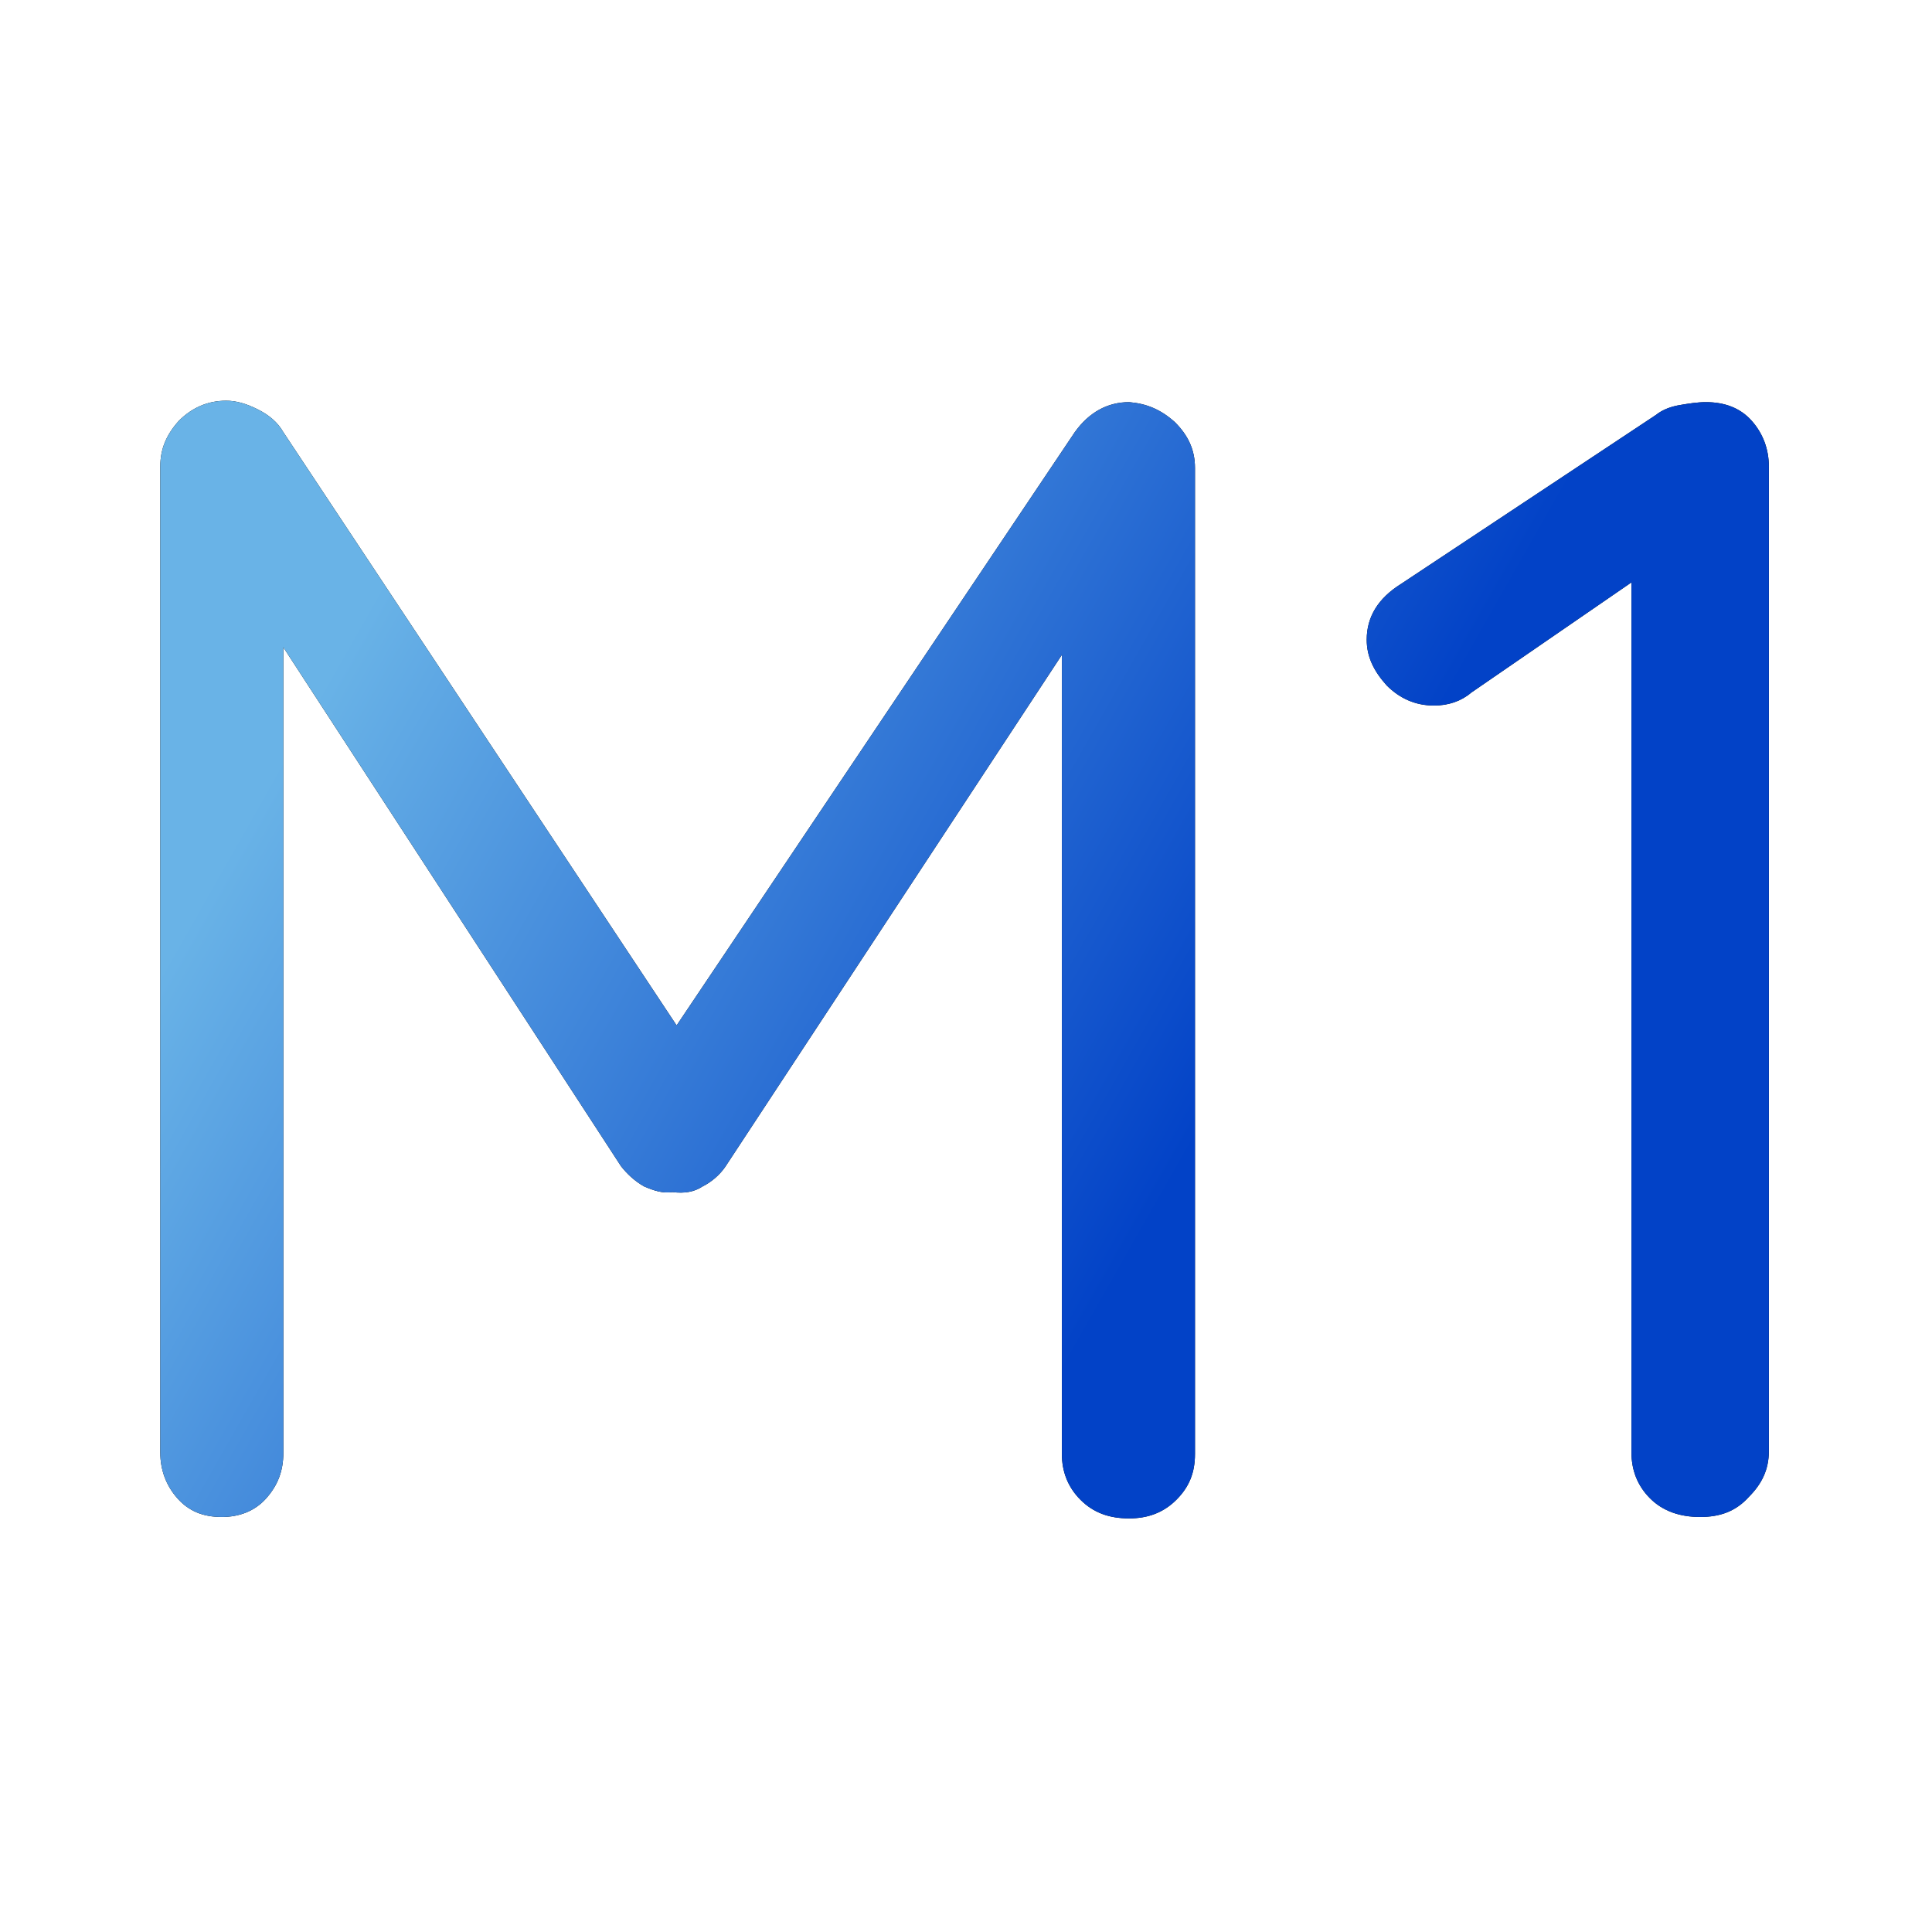
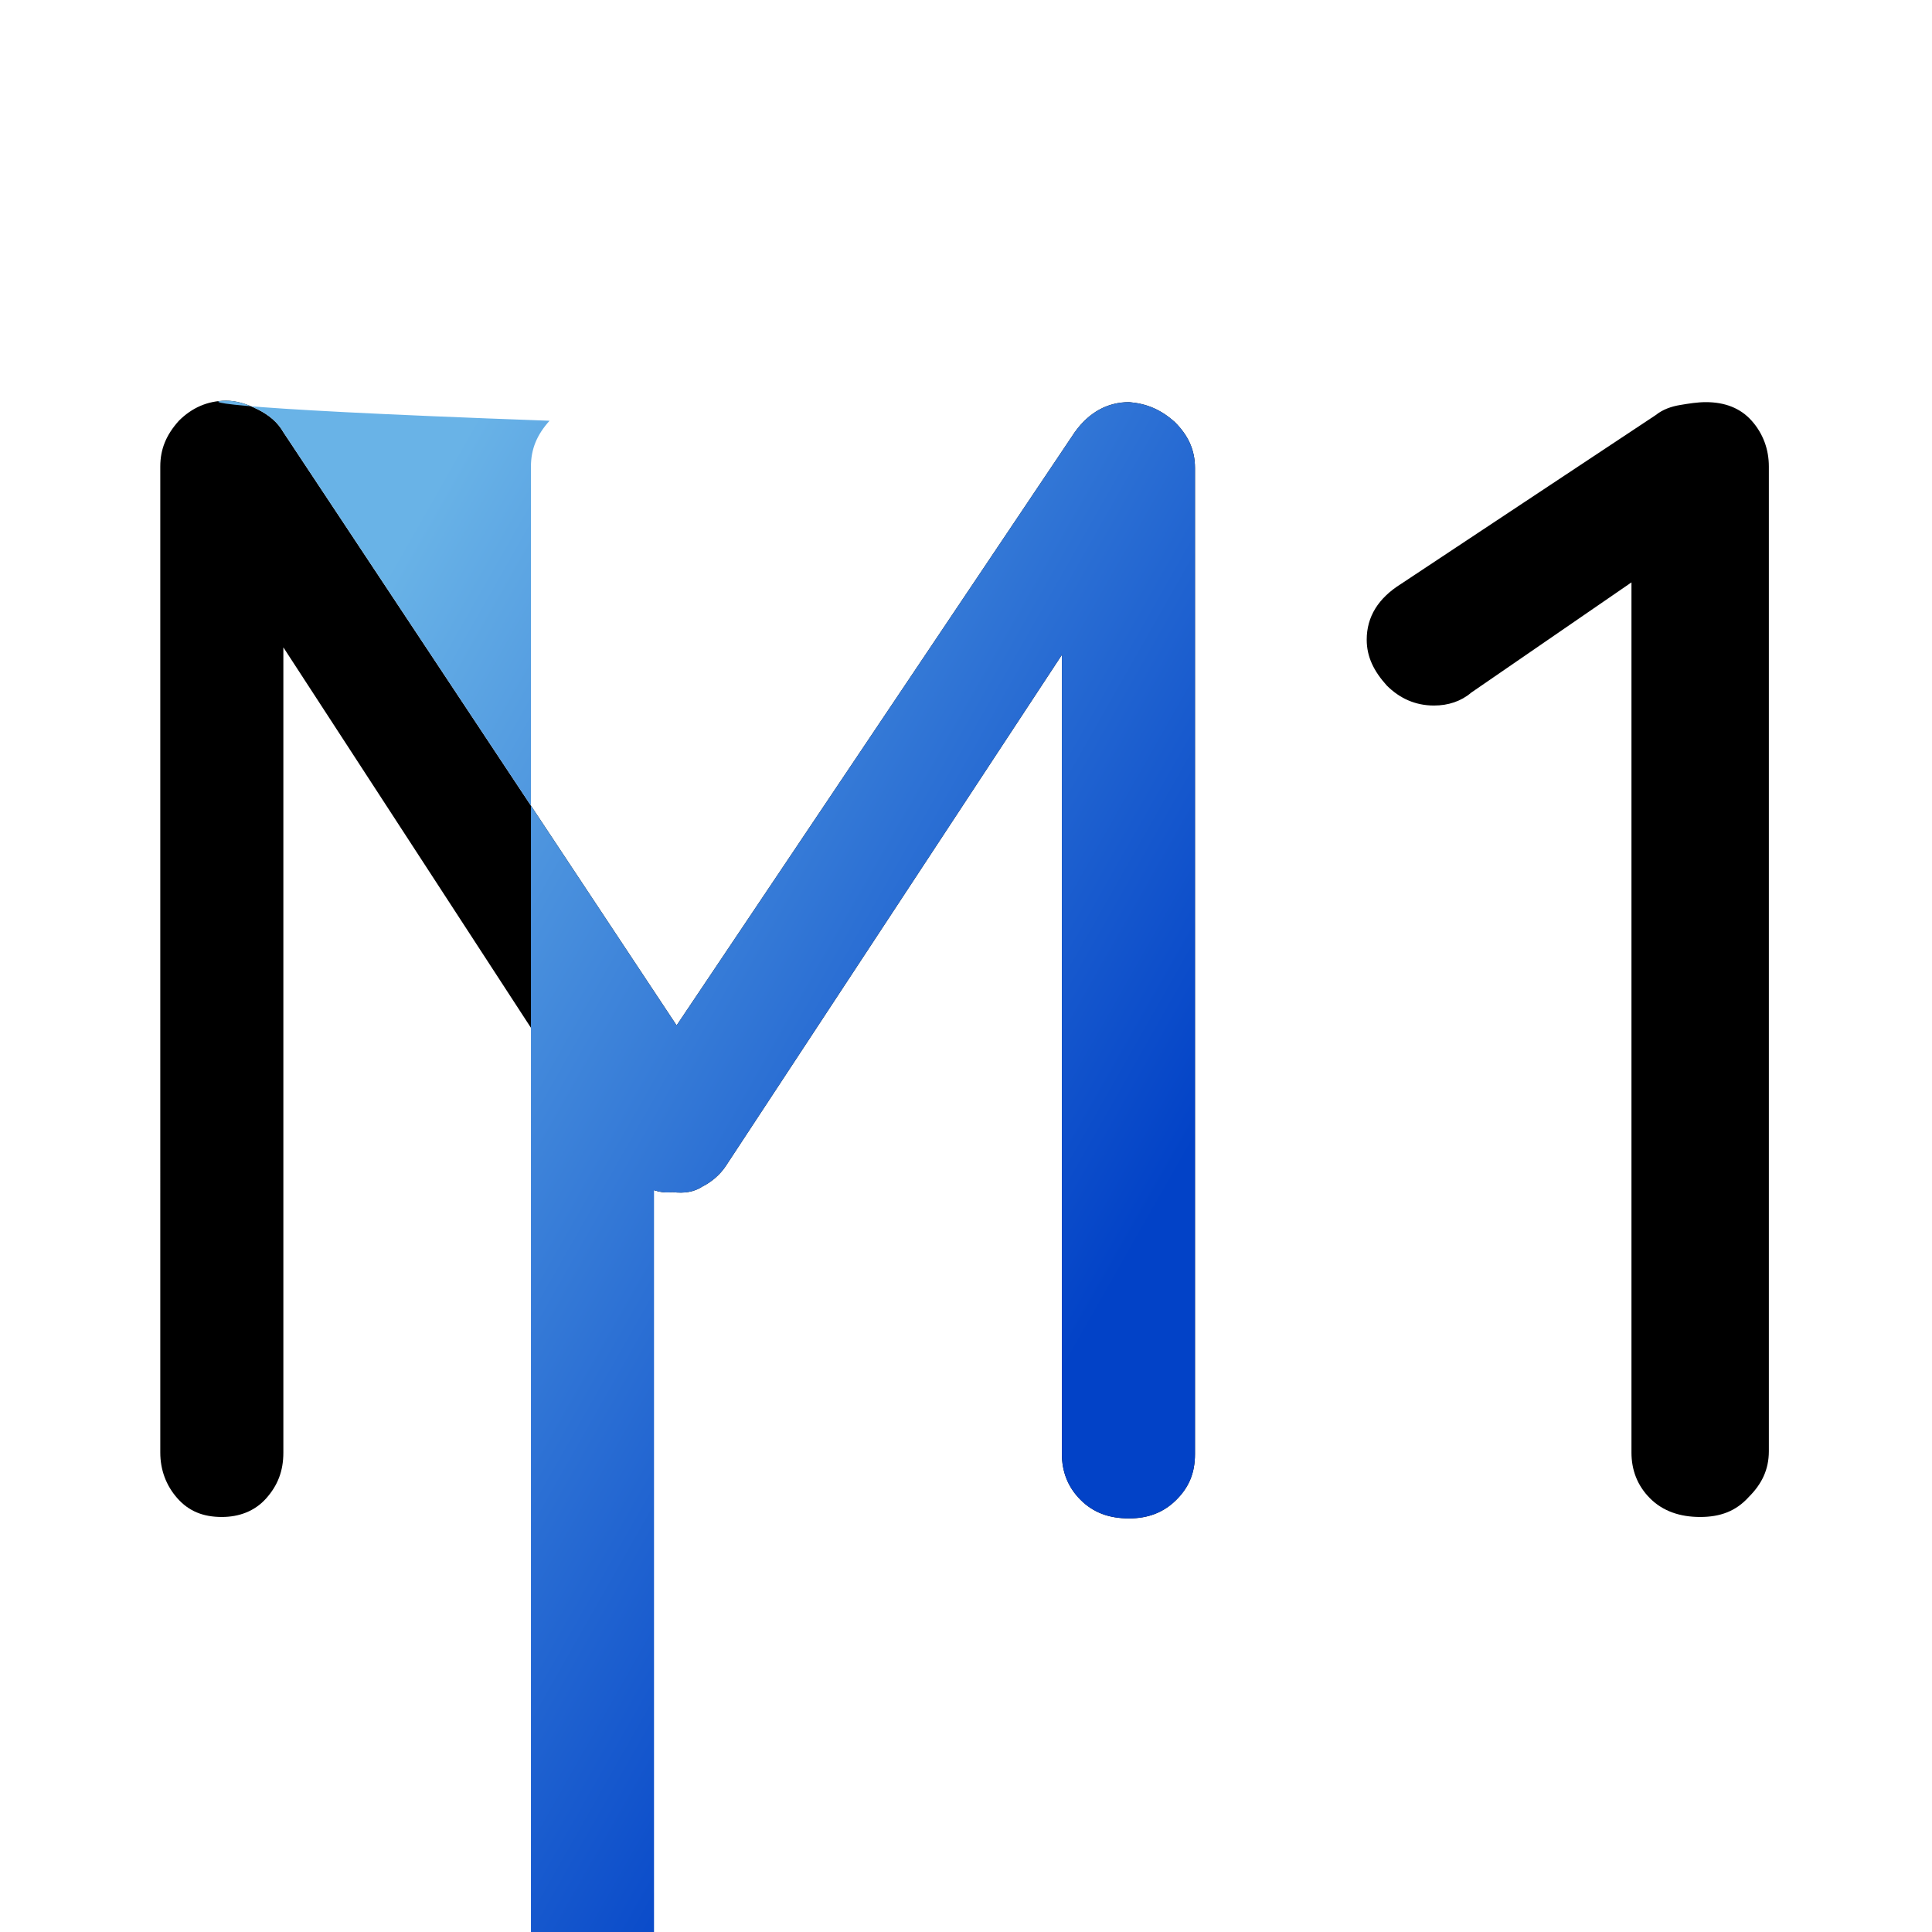
<svg xmlns="http://www.w3.org/2000/svg" version="1.1" id="圖層_1" x="0px" y="0px" viewBox="0 0 135 135" style="enable-background:new 0 0 135 135;" xml:space="preserve">
  <style type="text/css">
	.st0{fill:url(#SVGID_1_);}
	.st1{fill:url(#SVGID_2_);}
</style>
  <g>
    <g>
      <g>
        <path d="M15.8,28c0.7,0,1.4,0.2,2.2,0.6c0.8,0.4,1.4,0.9,1.8,1.6l29.5,44.5l-4-0.1l29.8-44.4c1-1.4,2.3-2.1,3.8-2.1     c1.2,0.1,2.2,0.5,3.2,1.4c0.9,0.9,1.4,1.9,1.4,3.2v68.9c0,1.3-0.4,2.3-1.3,3.2c-0.9,0.9-2,1.3-3.3,1.3c-1.4,0-2.5-0.4-3.4-1.3     c-0.9-0.9-1.3-2-1.3-3.2V41.1l2.8,0.4l-26.3,40c-0.4,0.6-1,1.1-1.6,1.4c-0.6,0.4-1.3,0.5-2.1,0.4c-0.7,0.1-1.3-0.1-2-0.4     c-0.7-0.4-1.2-0.9-1.6-1.4L17.5,41.7l2.3-3v62.8c0,1.3-0.4,2.3-1.2,3.2c-0.8,0.9-1.9,1.3-3.1,1.3c-1.3,0-2.3-0.4-3.1-1.3     c-0.8-0.9-1.2-2-1.2-3.2V32.6c0-1.2,0.4-2.2,1.3-3.2C13.4,28.5,14.5,28,15.8,28z" />
        <path d="M118.8,106c-1.4,0-2.6-0.4-3.5-1.3c-0.9-0.9-1.3-2-1.3-3.2V38.2l1.3,1.6l-12.5,8.6c-0.7,0.6-1.6,0.9-2.6,0.9     c-1.3,0-2.4-0.5-3.3-1.4c-0.9-1-1.4-2-1.4-3.2c0-1.6,0.8-2.9,2.4-3.9L115.7,29c0.5-0.4,1.1-0.6,1.7-0.7c0.6-0.1,1.2-0.2,1.8-0.2     c1.3,0,2.4,0.4,3.2,1.3c0.8,0.9,1.2,2,1.2,3.2v68.8c0,1.3-0.5,2.3-1.4,3.2C121.3,105.6,120.2,106,118.8,106z" />
      </g>
    </g>
    <g>
      <linearGradient id="SVGID_1_" gradientUnits="userSpaceOnUse" x1="25.283" y1="43.101" x2="85.07" y2="77.07">
        <stop offset="0" style="stop-color:#69B3E7" />
        <stop offset="1" style="stop-color:#0242C7" />
      </linearGradient>
-       <path class="st0" d="M15.8,28c0.7,0,1.4,0.2,2.2,0.6c0.8,0.4,1.4,0.9,1.8,1.6l29.5,44.5l-4-0.1l29.8-44.4c1-1.4,2.3-2.1,3.8-2.1    c1.2,0.1,2.2,0.5,3.2,1.4c0.9,0.9,1.4,1.9,1.4,3.2v68.9c0,1.3-0.4,2.3-1.3,3.2c-0.9,0.9-2,1.3-3.3,1.3c-1.4,0-2.5-0.4-3.4-1.3    c-0.9-0.9-1.3-2-1.3-3.2V41.1l2.8,0.4l-26.3,40c-0.4,0.6-1,1.1-1.6,1.4c-0.6,0.4-1.3,0.5-2.1,0.4c-0.7,0.1-1.3-0.1-2-0.4    c-0.7-0.4-1.2-0.9-1.6-1.4L17.5,41.7l2.3-3v62.8c0,1.3-0.4,2.3-1.2,3.2c-0.8,0.9-1.9,1.3-3.1,1.3c-1.3,0-2.3-0.4-3.1-1.3    c-0.8-0.9-1.2-2-1.2-3.2V32.6c0-1.2,0.4-2.2,1.3-3.2C13.4,28.5,14.5,28,15.8,28z" />
+       <path class="st0" d="M15.8,28c0.7,0,1.4,0.2,2.2,0.6c0.8,0.4,1.4,0.9,1.8,1.6l29.5,44.5l-4-0.1l29.8-44.4c1-1.4,2.3-2.1,3.8-2.1    c1.2,0.1,2.2,0.5,3.2,1.4c0.9,0.9,1.4,1.9,1.4,3.2v68.9c0,1.3-0.4,2.3-1.3,3.2c-0.9,0.9-2,1.3-3.3,1.3c-1.4,0-2.5-0.4-3.4-1.3    c-0.9-0.9-1.3-2-1.3-3.2V41.1l2.8,0.4l-26.3,40c-0.4,0.6-1,1.1-1.6,1.4c-0.6,0.4-1.3,0.5-2.1,0.4c-0.7,0.1-1.3-0.1-2-0.4    c-0.7-0.4-1.2-0.9-1.6-1.4l2.3-3v62.8c0,1.3-0.4,2.3-1.2,3.2c-0.8,0.9-1.9,1.3-3.1,1.3c-1.3,0-2.3-0.4-3.1-1.3    c-0.8-0.9-1.2-2-1.2-3.2V32.6c0-1.2,0.4-2.2,1.3-3.2C13.4,28.5,14.5,28,15.8,28z" />
      <linearGradient id="SVGID_2_" gradientUnits="userSpaceOnUse" x1="25.283" y1="43.101" x2="85.07" y2="77.07">
        <stop offset="0" style="stop-color:#69B3E7" />
        <stop offset="1" style="stop-color:#0242C7" />
      </linearGradient>
-       <path class="st1" d="M118.8,106c-1.4,0-2.6-0.4-3.5-1.3c-0.9-0.9-1.3-2-1.3-3.2V38.2l1.3,1.6l-12.5,8.6c-0.7,0.6-1.6,0.9-2.6,0.9    c-1.3,0-2.4-0.5-3.3-1.4c-0.9-1-1.4-2-1.4-3.2c0-1.6,0.8-2.9,2.4-3.9L115.7,29c0.5-0.4,1.1-0.6,1.7-0.7c0.6-0.1,1.2-0.2,1.8-0.2    c1.3,0,2.4,0.4,3.2,1.3c0.8,0.9,1.2,2,1.2,3.2v68.8c0,1.3-0.5,2.3-1.4,3.2C121.3,105.6,120.2,106,118.8,106z" />
    </g>
  </g>
</svg>